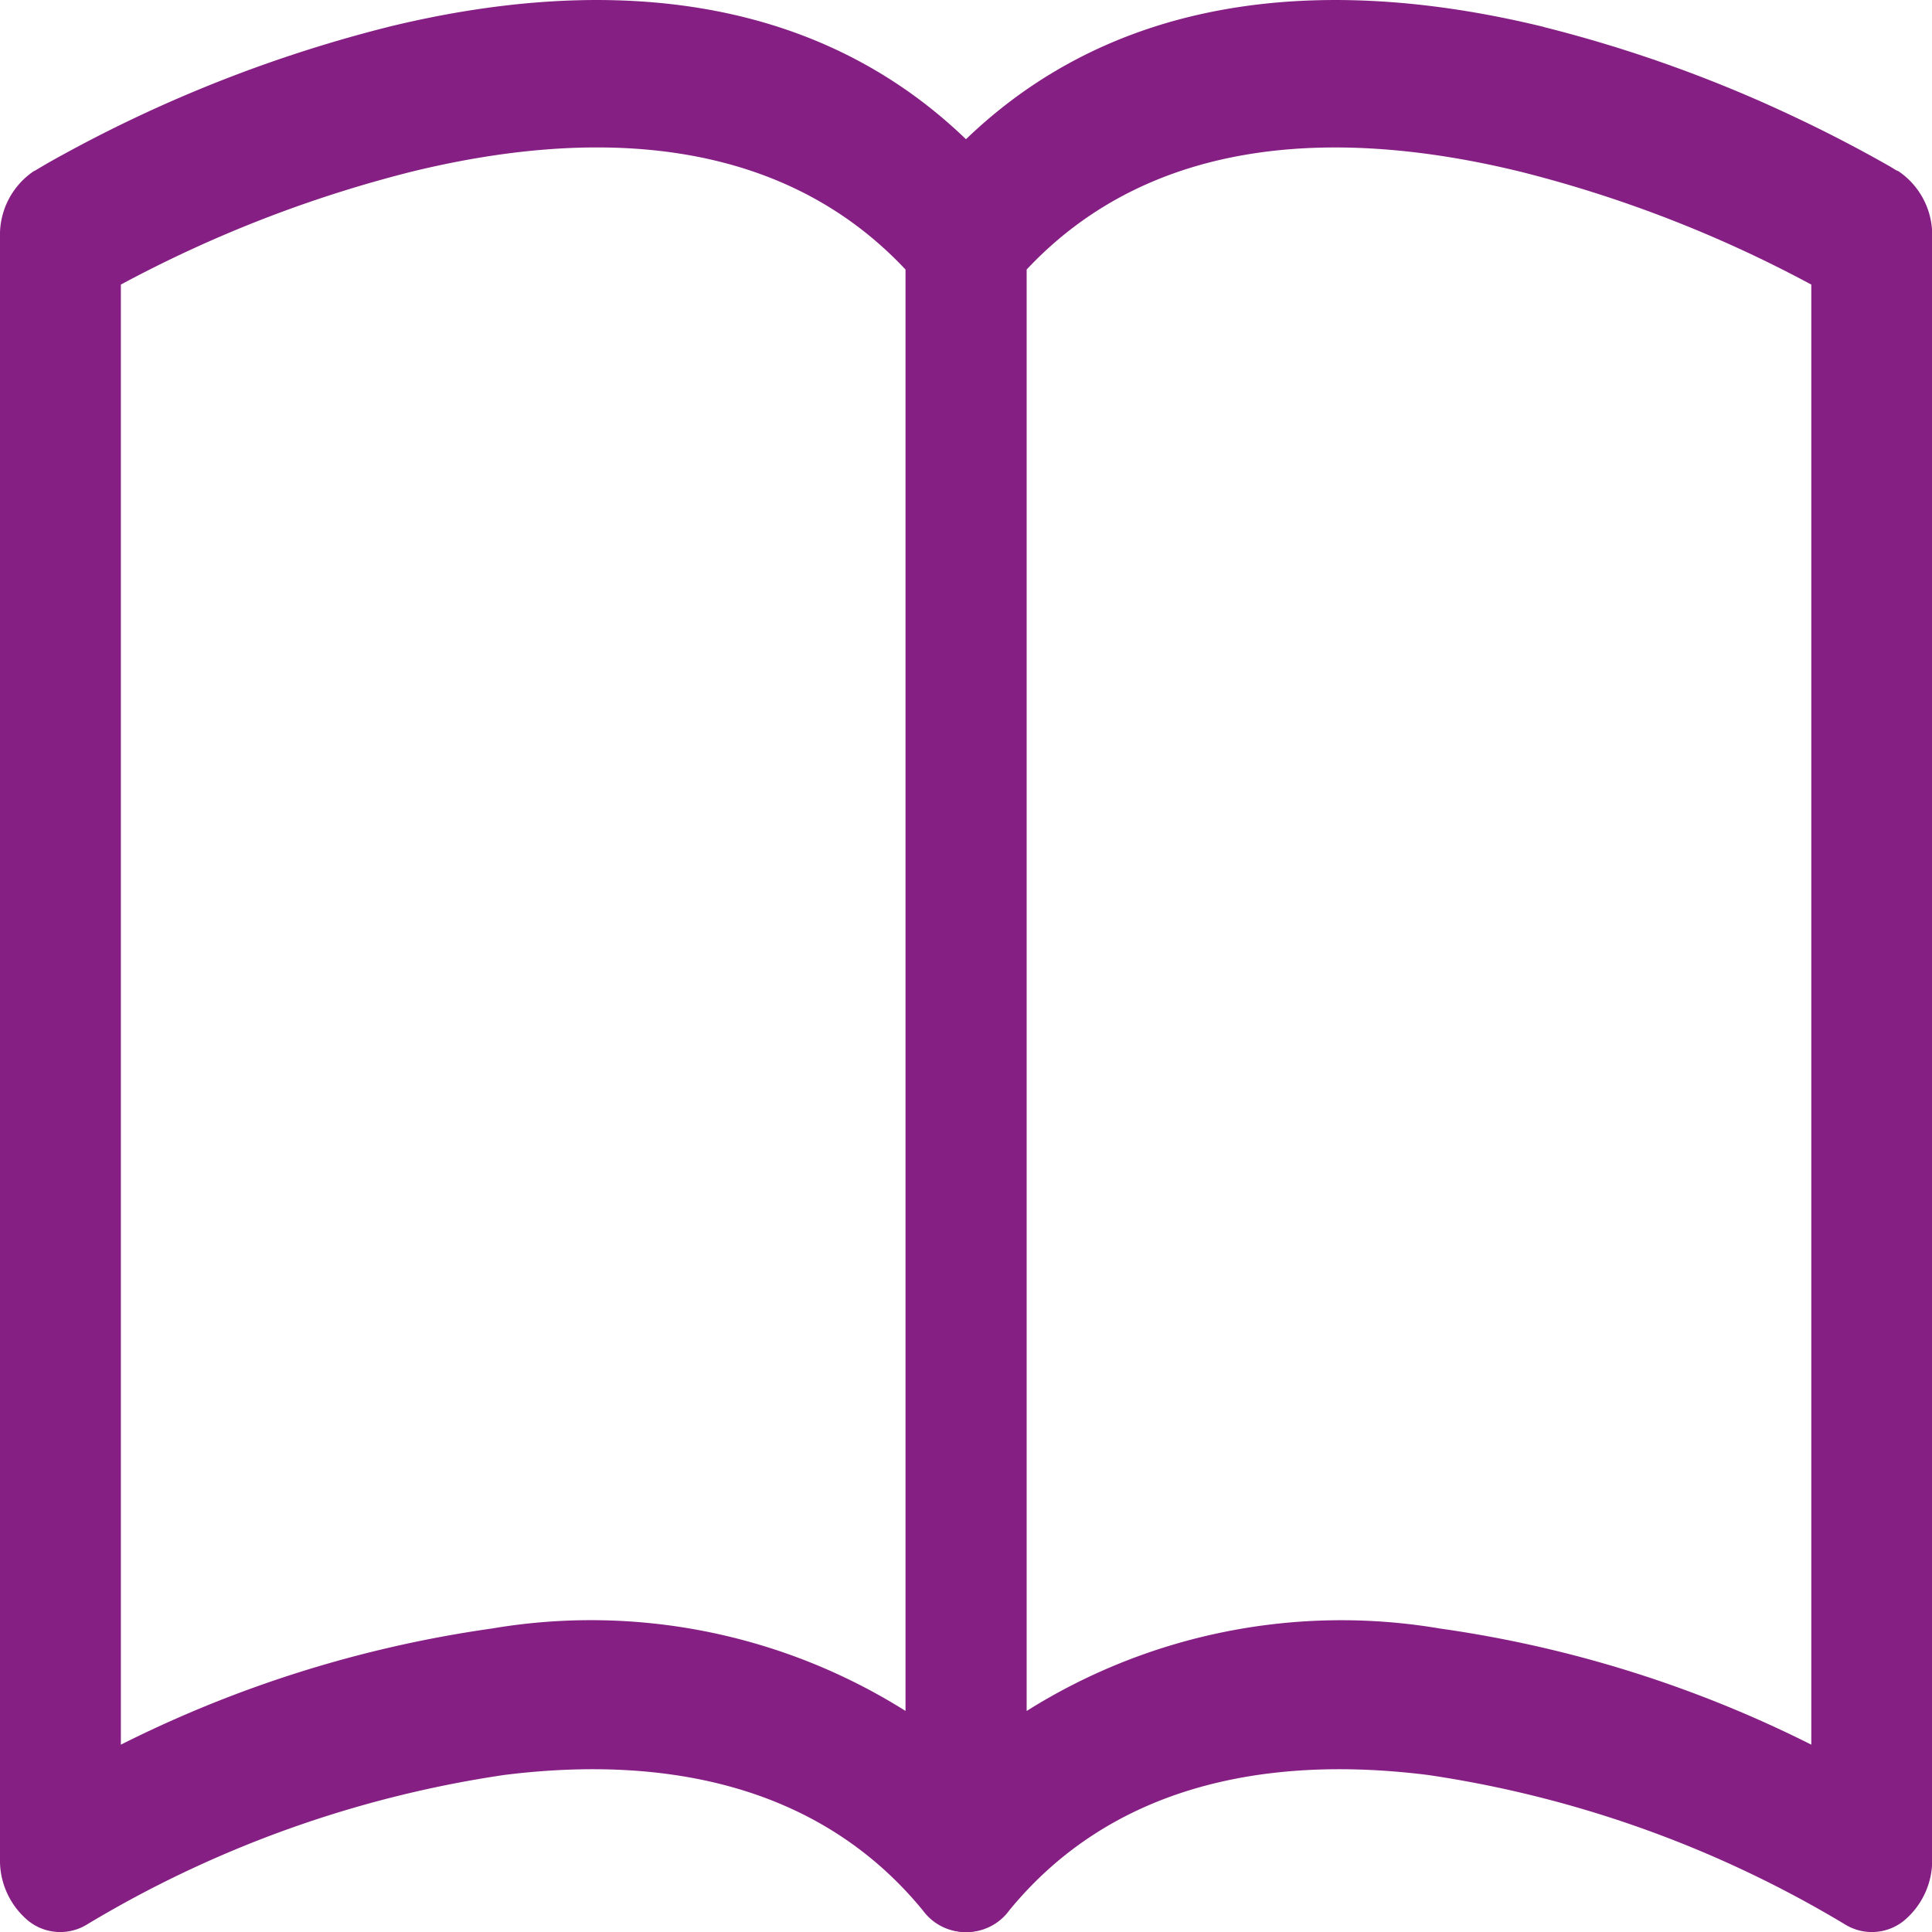
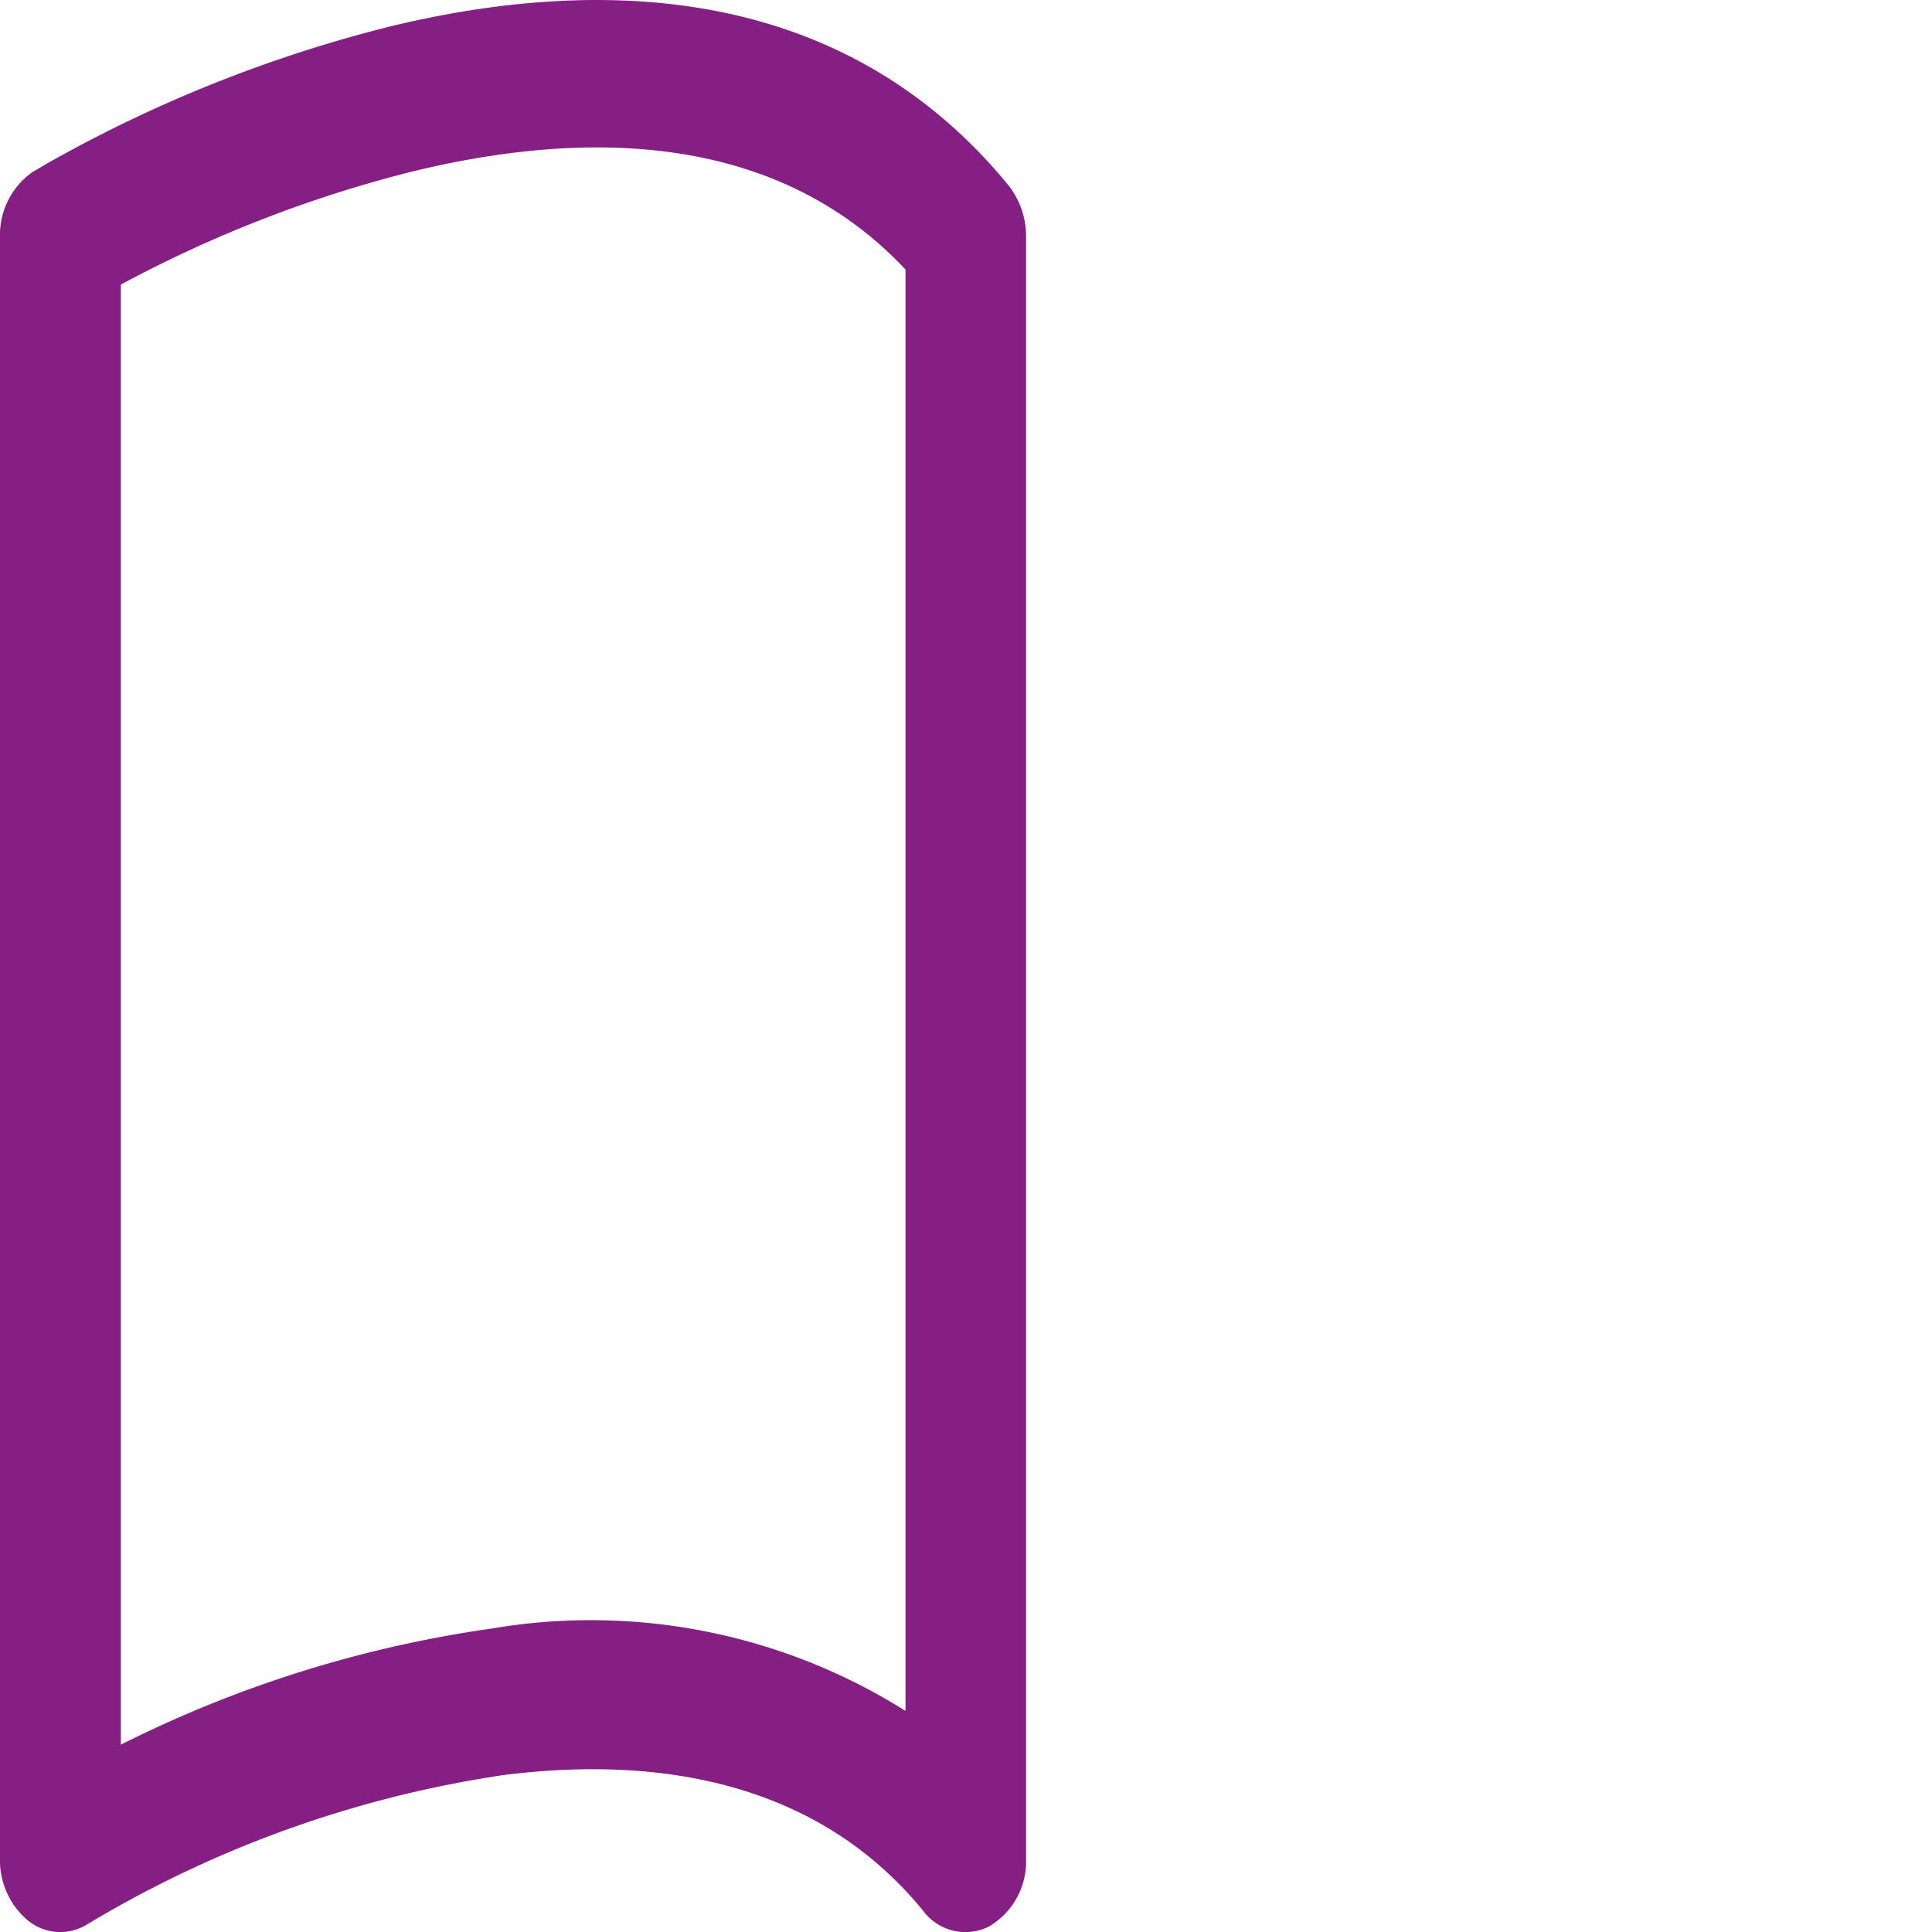
<svg xmlns="http://www.w3.org/2000/svg" id="book" width="35.166" height="35.17" viewBox="0 0 35.166 35.17">
  <path id="Path_10297" data-name="Path 10297" d="M7.061,2.491c3.514-.858,8.134-.972,11.294,2.881a1.5,1.5,0,0,1,.321.949V35.827A1.372,1.372,0,0,1,18,37.067a.959.959,0,0,1-1.2-.291c-1.852-2.264-4.647-2.841-7.625-2.468a20.553,20.553,0,0,0-7.585,2.717.929.929,0,0,1-1.069-.058A1.428,1.428,0,0,1,0,35.827V6.321a1.4,1.4,0,0,1,.607-1.2l.492,1.2-.492-1.2,0,0L.62,5.114.648,5.1q.239-.145.483-.277A24.975,24.975,0,0,1,7.064,2.491ZM2.2,7.18V33.756a21.846,21.846,0,0,1,6.754-2.114,10.754,10.754,0,0,1,7.528,1.5V6.906C14.143,4.414,10.7,4.341,7.492,5.125A23.013,23.013,0,0,0,2.2,7.18Z" transform="translate(0 -2)" fill="#851f83" fill-rule="evenodd" />
-   <path id="Path_10298" data-name="Path 10298" d="M28.489,2.491c-3.511-.858-8.133-.972-11.294,2.881a1.506,1.506,0,0,0-.32.949V35.827a1.372,1.372,0,0,0,.678,1.24.959.959,0,0,0,1.2-.291c1.852-2.264,4.647-2.841,7.625-2.468a20.553,20.553,0,0,1,7.585,2.717.929.929,0,0,0,1.069-.058,1.428,1.428,0,0,0,.522-1.14V6.321a1.4,1.4,0,0,0-.607-1.2l-.492,1.2.492-1.2,0,0-.009-.006L34.9,5.1l-.1-.062q-.865-.493-1.756-.912a24.717,24.717,0,0,0-4.555-1.633ZM33.354,7.18V33.756A21.846,21.846,0,0,0,26.6,31.643a10.754,10.754,0,0,0-7.528,1.5V6.906c2.336-2.492,5.781-2.564,8.987-1.781A23.01,23.01,0,0,1,33.354,7.18Z" transform="translate(-0.385 -2)" fill="#851f83" fill-rule="evenodd" />
</svg>